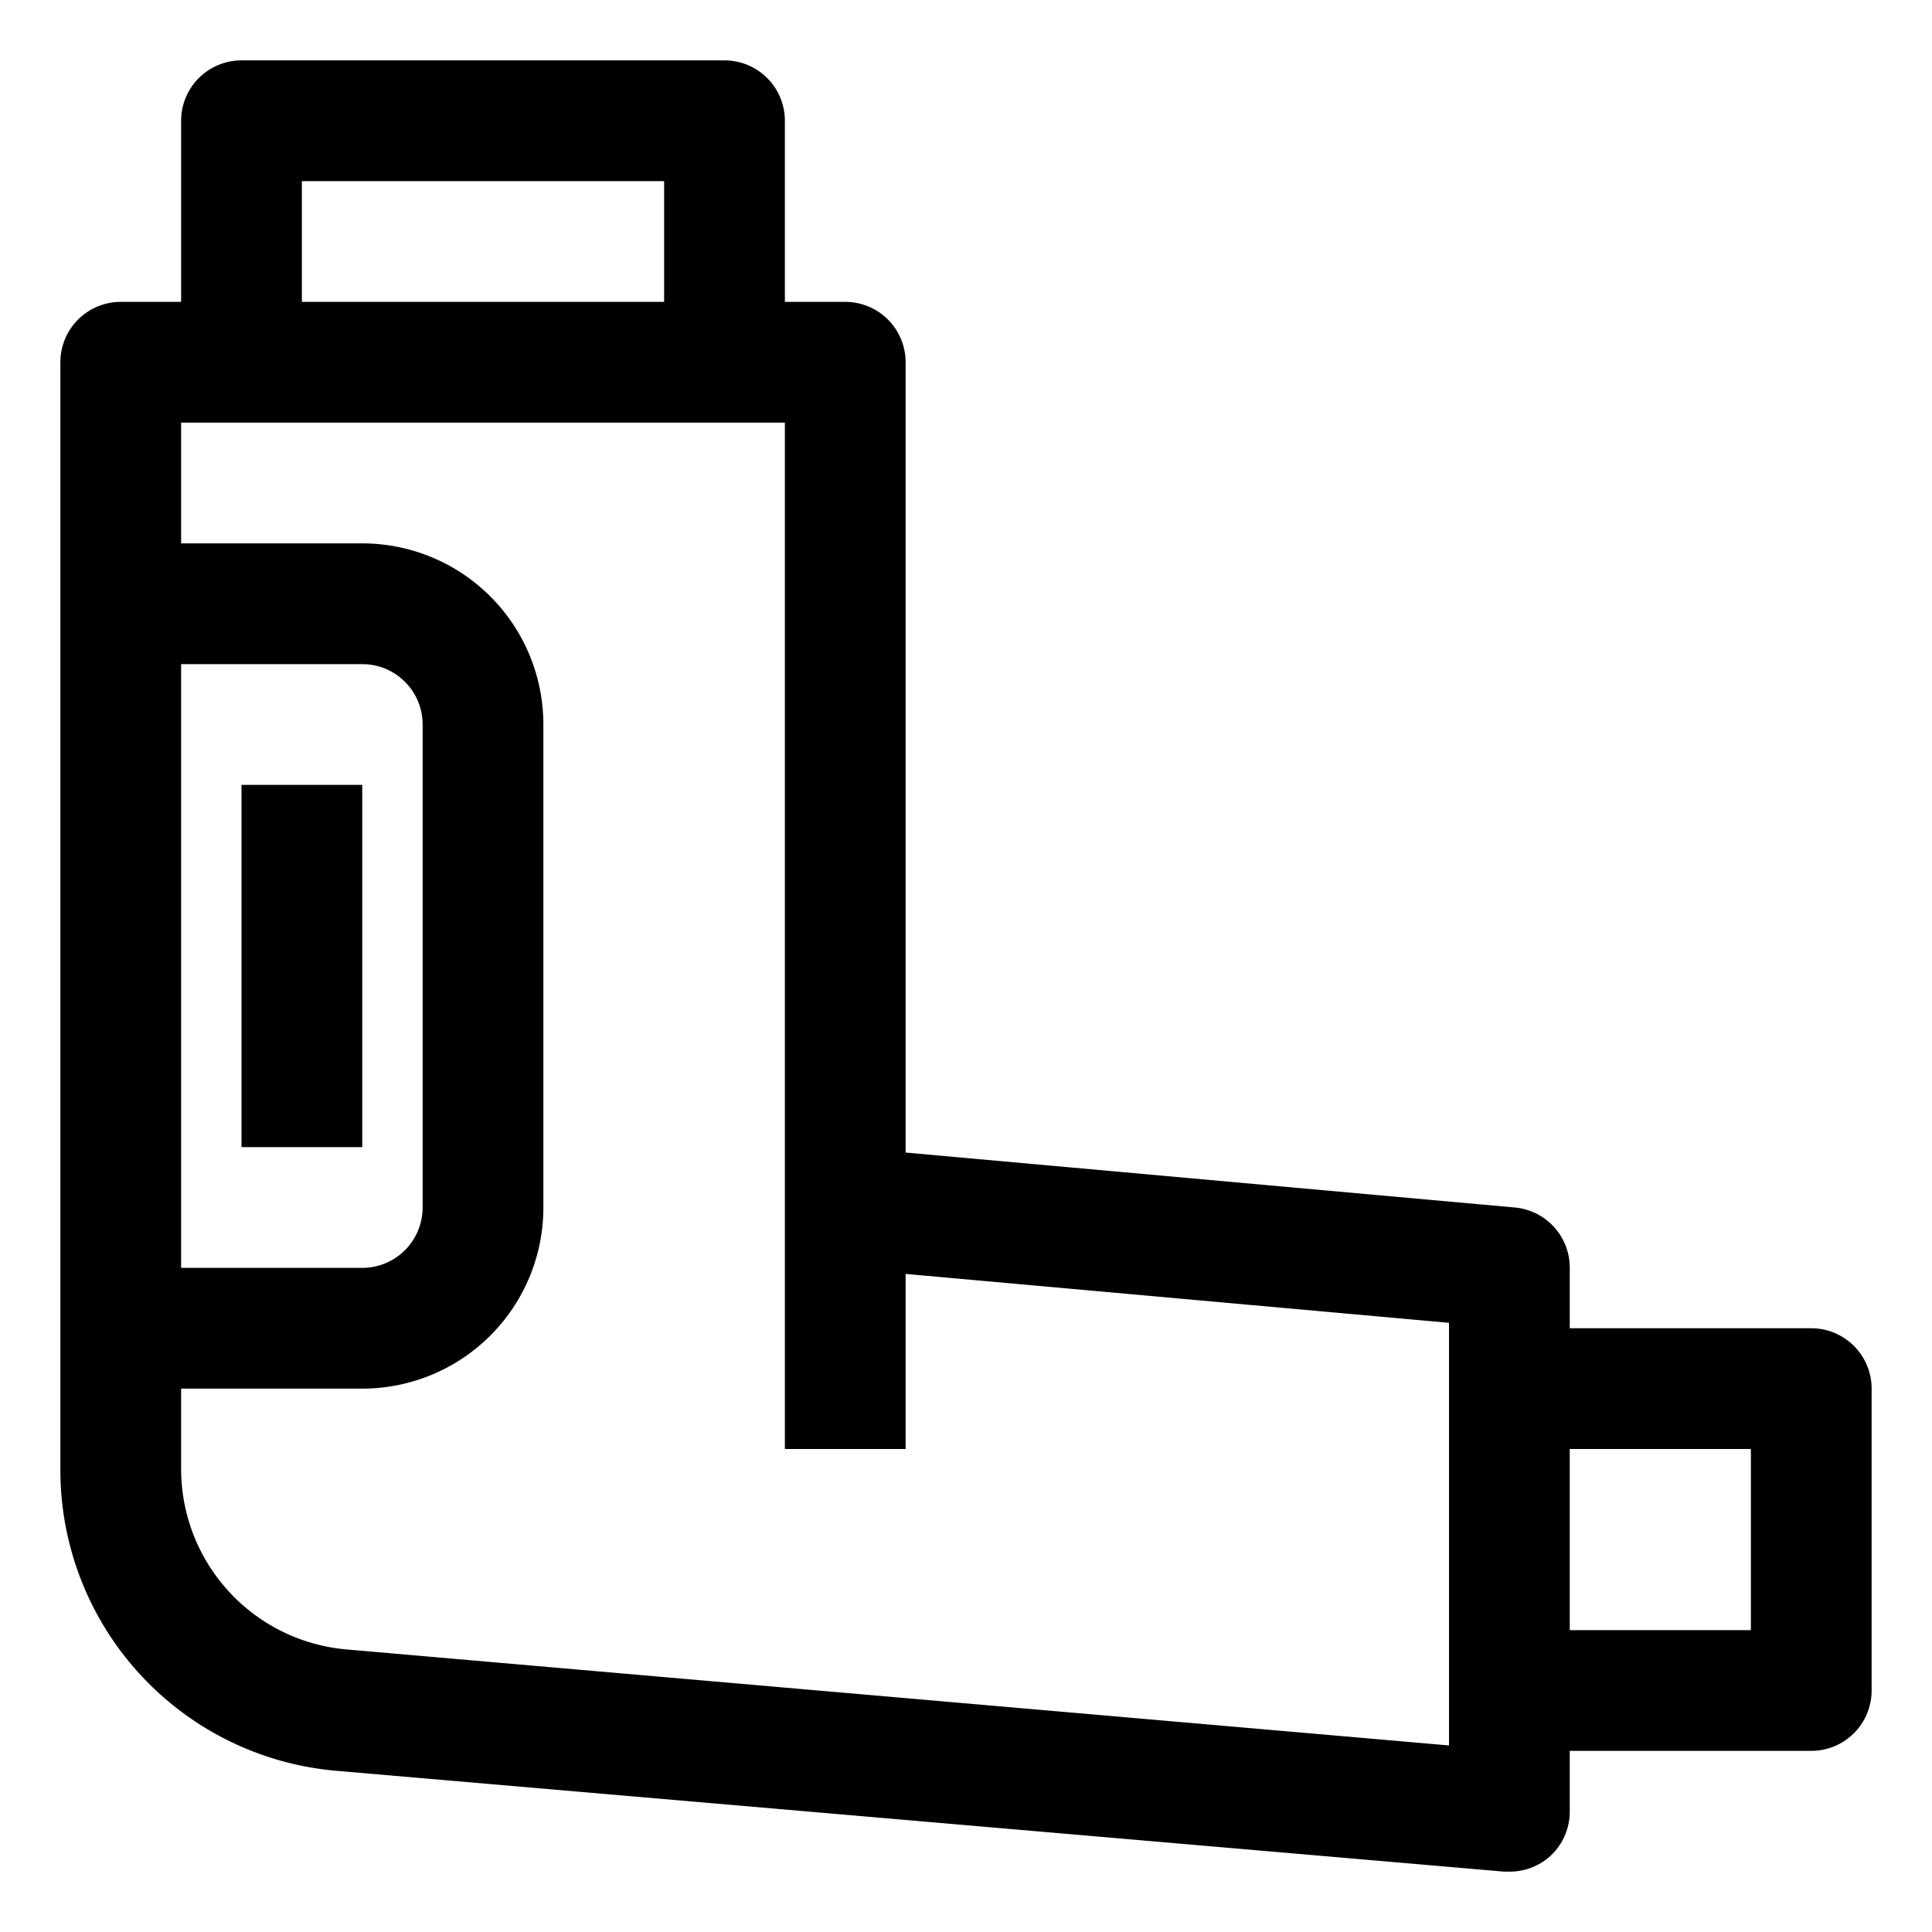
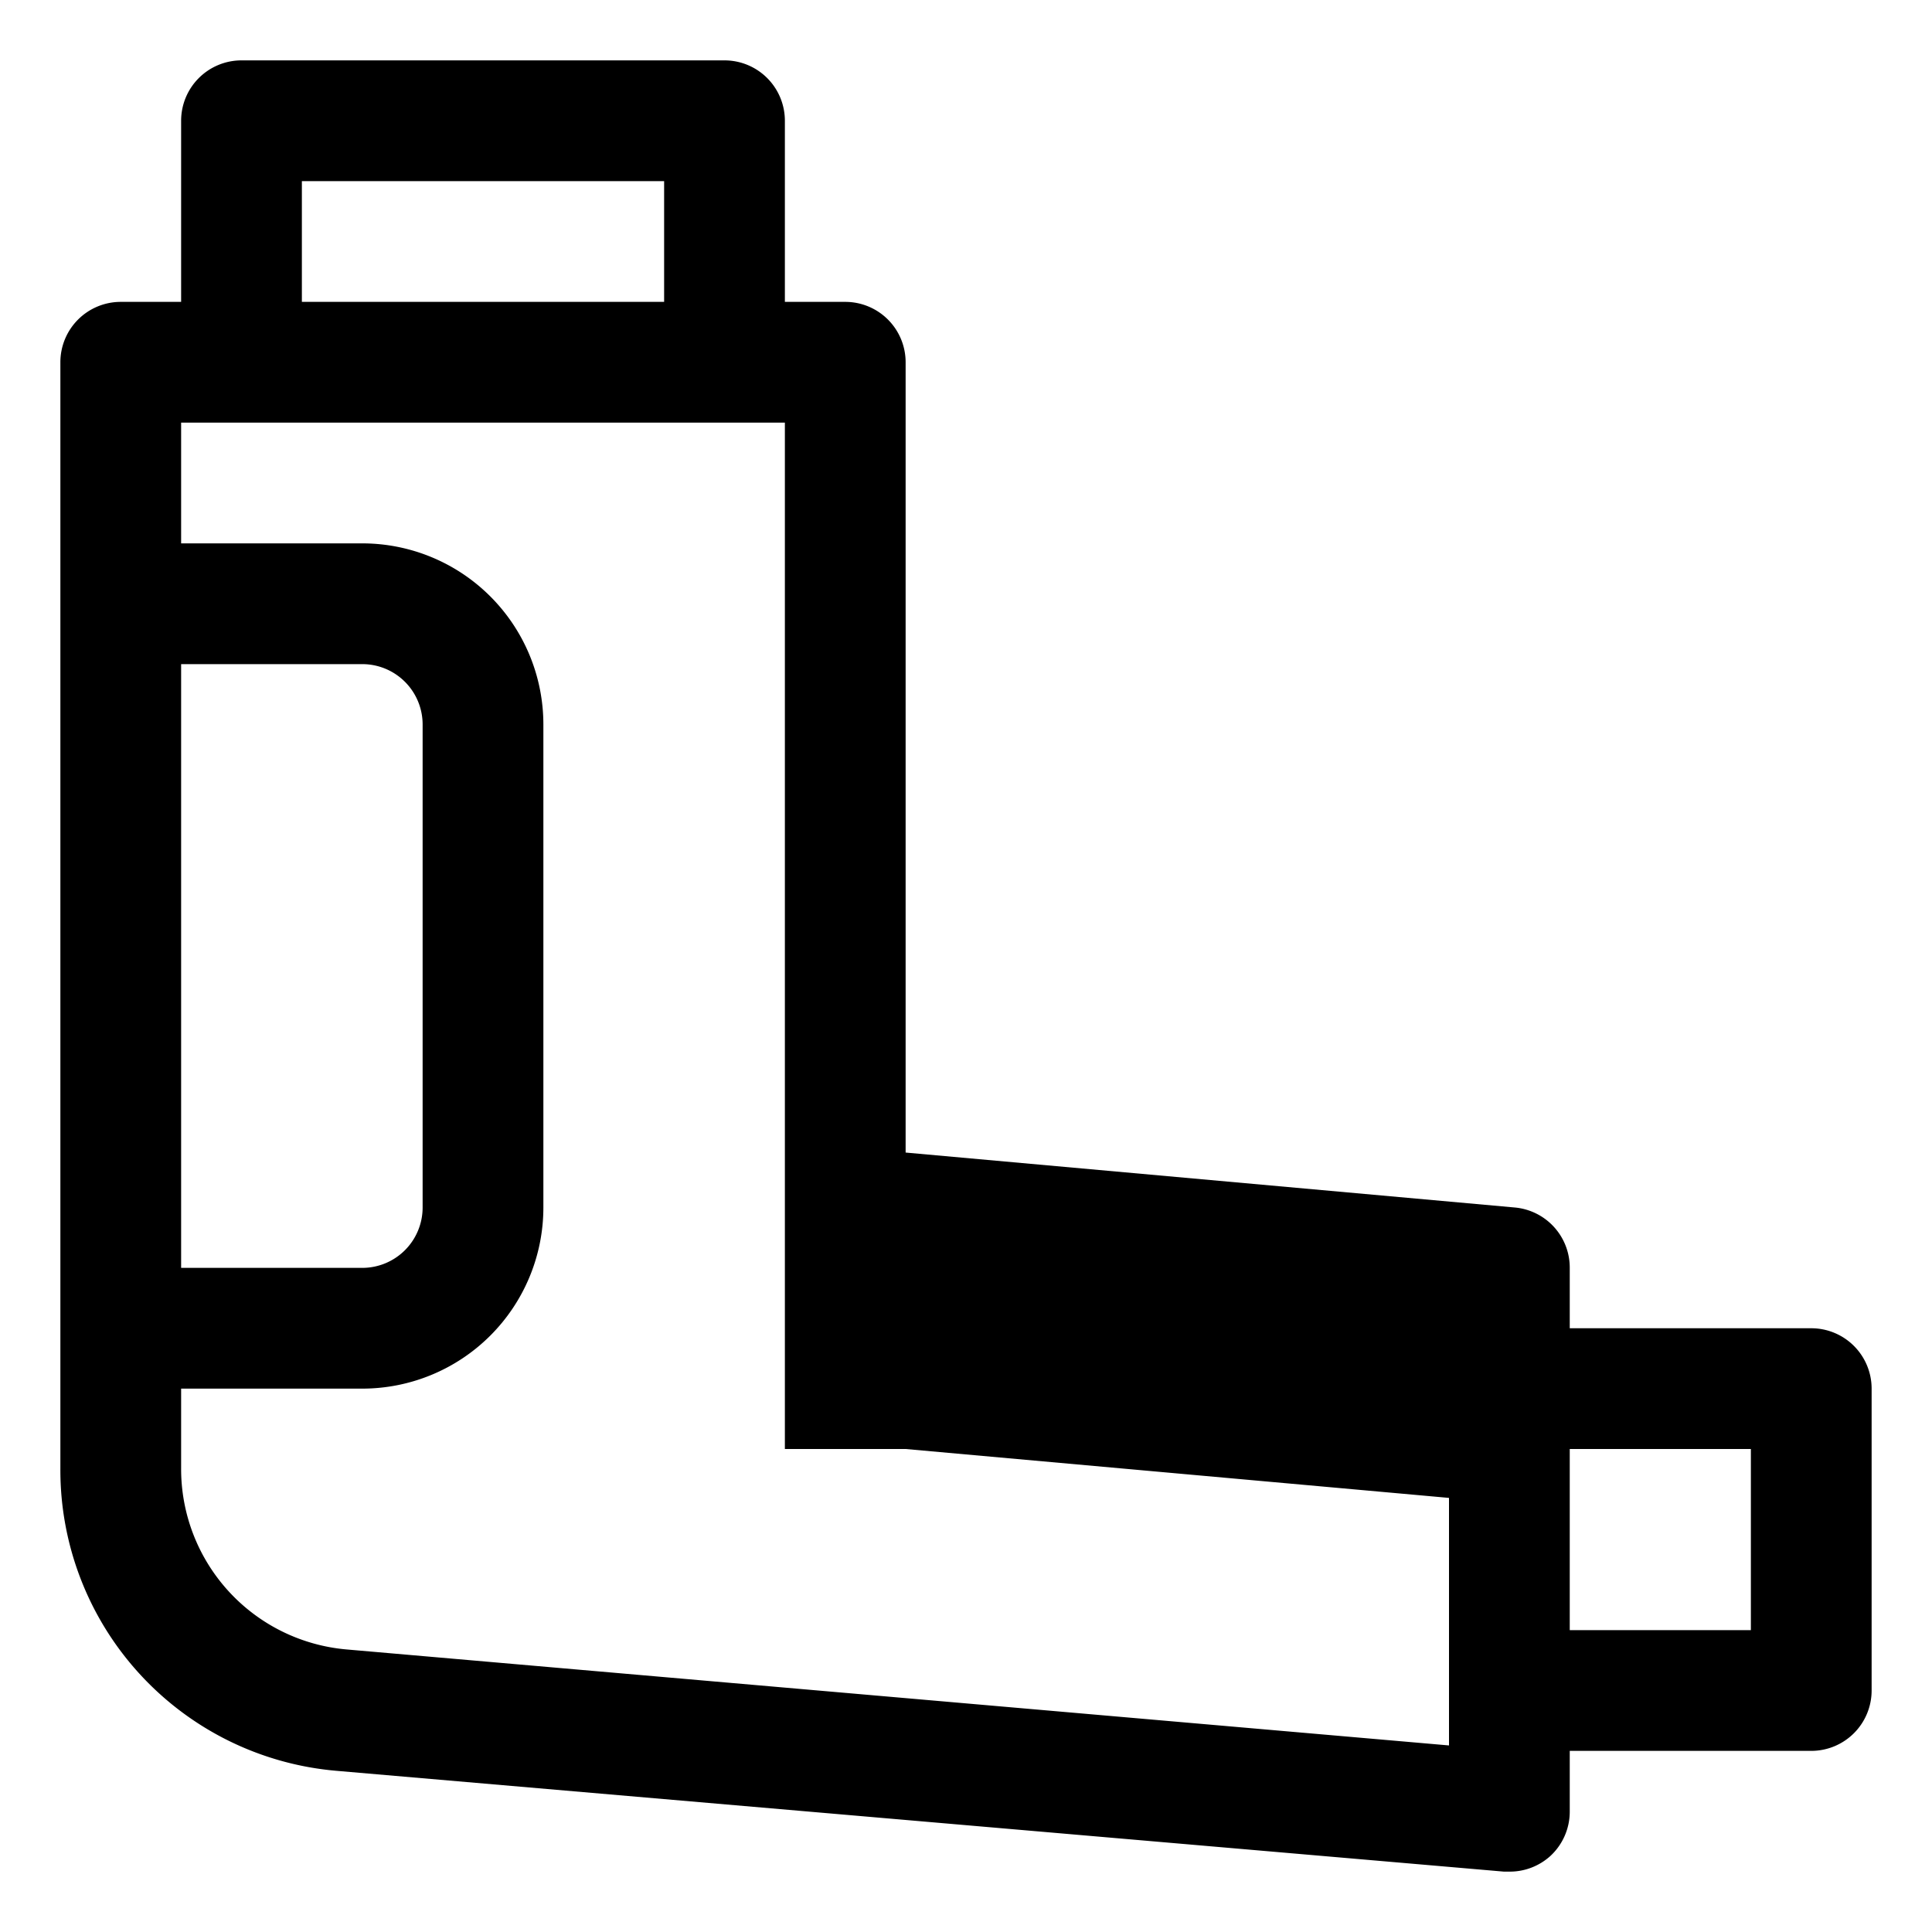
<svg xmlns="http://www.w3.org/2000/svg" id="OBJECT" viewBox="0 0 32 32">
-   <path d="M30,22H26V21a1,1,0,0,0-.91-1L15,19.09V6a1,1,0,0,0-1-1H13V2a1,1,0,0,0-1-1H4A1,1,0,0,0,3,2V5H2A1,1,0,0,0,1,6V24.33a5,5,0,0,0,4.57,5L24.91,31H25a1,1,0,0,0,.68-.26A1,1,0,0,0,26,30V29h4a1,1,0,0,0,1-1V23A1,1,0,0,0,30,22ZM5,3h6V5H5ZM3,11H6a1,1,0,0,1,1,1v8a1,1,0,0,1-1,1H3ZM24,28.91,5.74,27.32a3,3,0,0,1-2.74-3V23H6a3,3,0,0,0,3-3V12A3,3,0,0,0,6,9H3V7H13V24h2V21.1l9,.81ZM29,27H26V24h3Z" />
-   <rect x="4" y="13" width="2" height="6" />
+   <path d="M30,22H26V21a1,1,0,0,0-.91-1L15,19.09V6a1,1,0,0,0-1-1H13V2a1,1,0,0,0-1-1H4A1,1,0,0,0,3,2V5H2A1,1,0,0,0,1,6V24.33a5,5,0,0,0,4.57,5L24.91,31H25a1,1,0,0,0,.68-.26A1,1,0,0,0,26,30V29h4a1,1,0,0,0,1-1V23A1,1,0,0,0,30,22ZM5,3h6V5H5ZM3,11H6a1,1,0,0,1,1,1v8a1,1,0,0,1-1,1H3ZM24,28.91,5.74,27.32a3,3,0,0,1-2.74-3V23H6a3,3,0,0,0,3-3V12A3,3,0,0,0,6,9H3V7H13V24h2l9,.81ZM29,27H26V24h3Z" />
</svg>